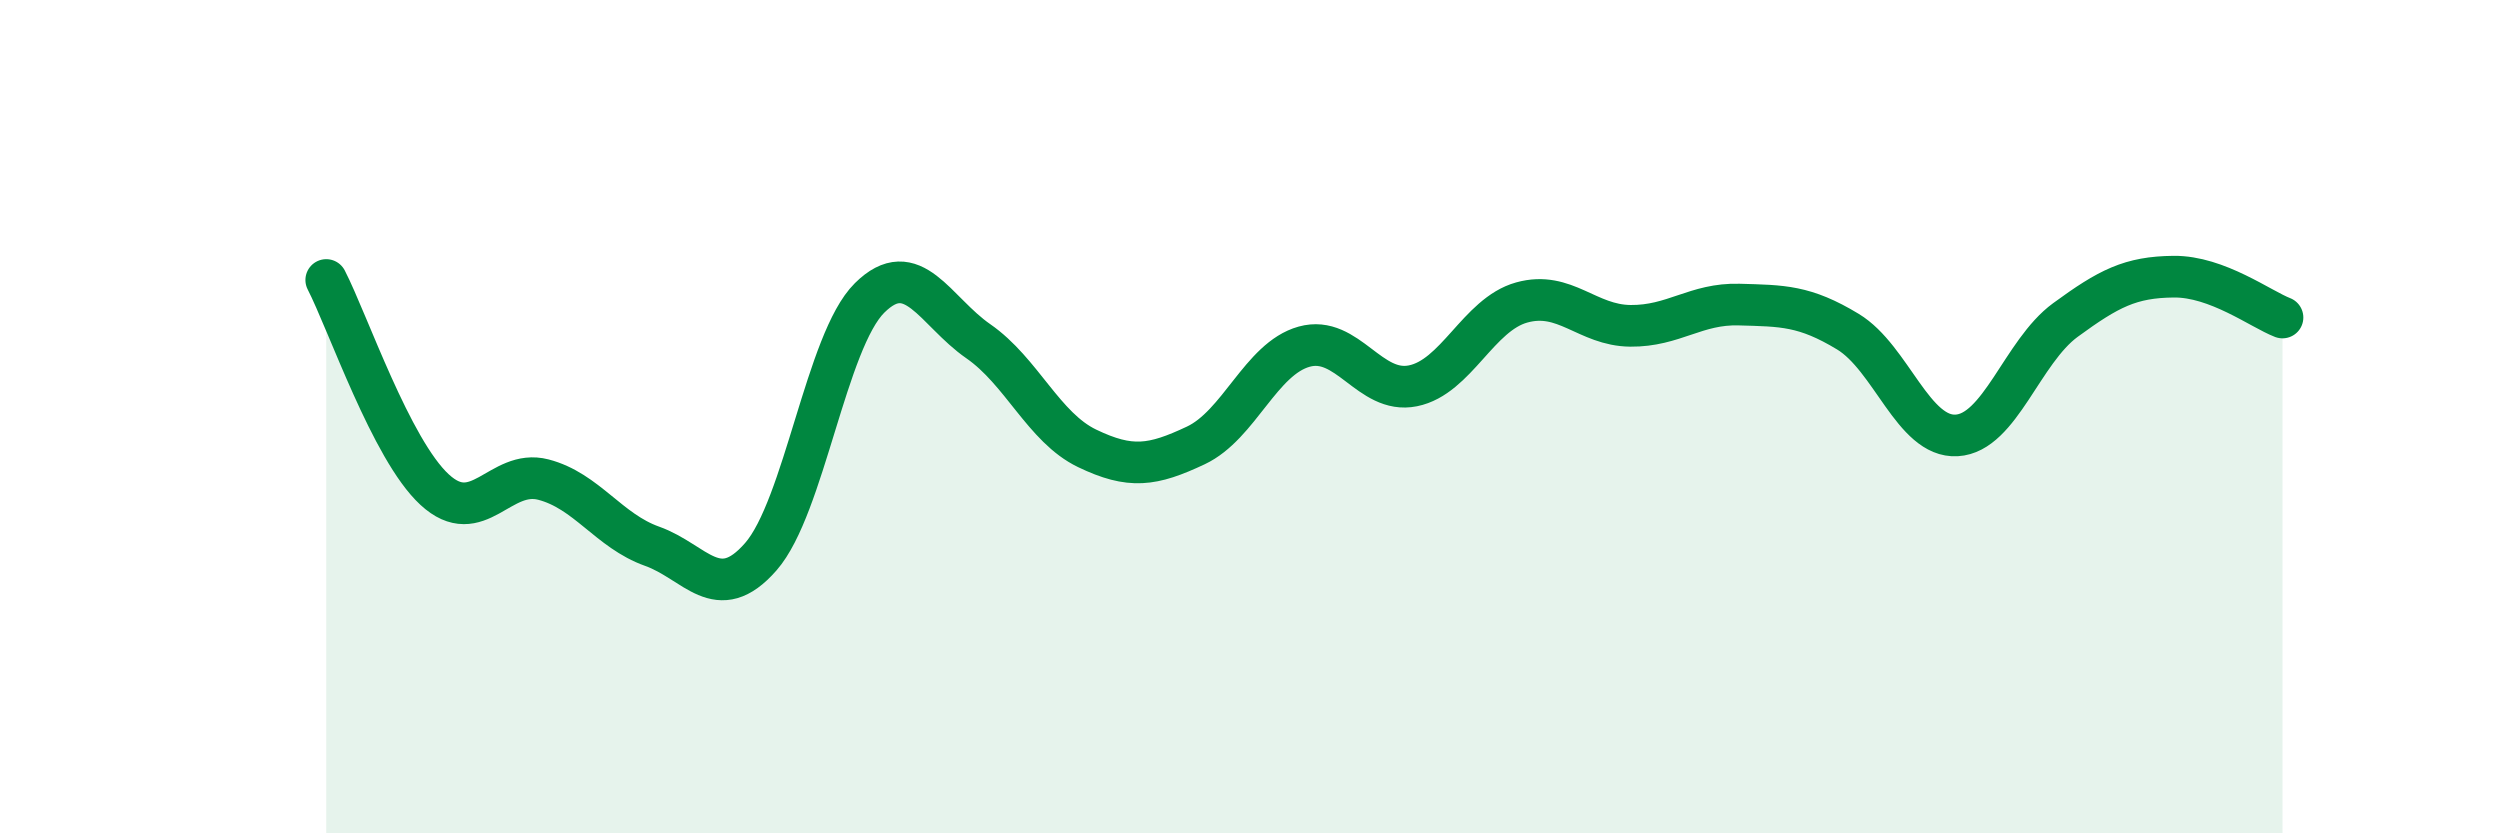
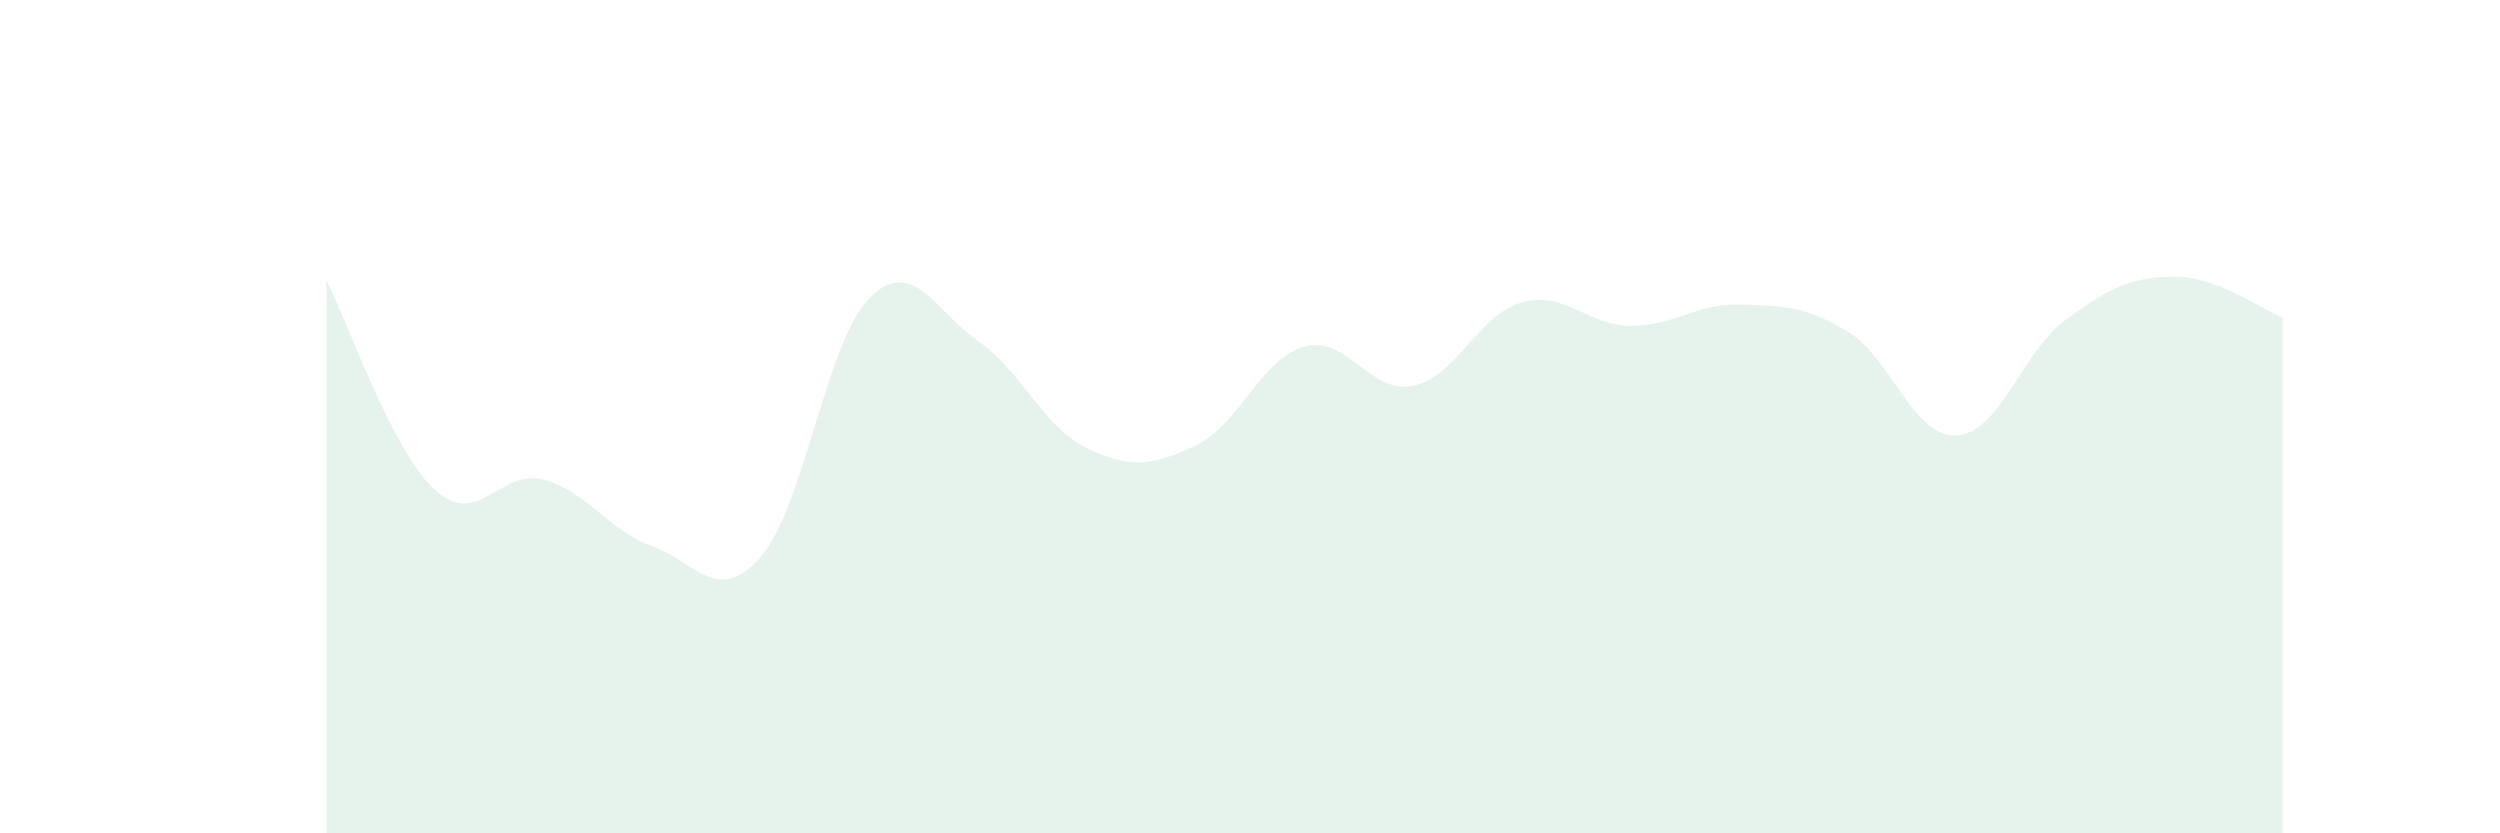
<svg xmlns="http://www.w3.org/2000/svg" width="60" height="20" viewBox="0 0 60 20">
  <path d="M 7.83,6.72 C 8.35,7.73 9.39,10.79 10.43,11.75 C 11.47,12.71 12,11.24 13.04,11.51 C 14.08,11.78 14.61,12.74 15.65,13.11 C 16.69,13.48 17.22,14.55 18.26,13.36 C 19.3,12.17 19.83,8.18 20.87,7.15 C 21.91,6.12 22.44,7.47 23.48,8.19 C 24.52,8.91 25.05,10.26 26.09,10.76 C 27.13,11.26 27.66,11.18 28.7,10.69 C 29.74,10.2 30.26,8.61 31.3,8.32 C 32.34,8.03 32.87,9.47 33.91,9.26 C 34.95,9.05 35.48,7.55 36.52,7.26 C 37.56,6.97 38.09,7.81 39.13,7.82 C 40.17,7.83 40.7,7.28 41.74,7.31 C 42.78,7.34 43.31,7.33 44.35,7.96 C 45.39,8.59 45.92,10.51 46.96,10.45 C 48,10.39 48.53,8.44 49.57,7.68 C 50.61,6.92 51.13,6.65 52.17,6.64 C 53.21,6.63 54.26,7.42 54.78,7.62L54.78 20L7.83 20Z" fill="#008740" opacity="0.1" stroke-linecap="round" stroke-linejoin="round" />
-   <path d="M 7.83,6.72 C 8.35,7.73 9.39,10.79 10.43,11.75 C 11.47,12.71 12,11.24 13.04,11.51 C 14.08,11.78 14.61,12.74 15.65,13.11 C 16.69,13.48 17.22,14.55 18.26,13.36 C 19.3,12.17 19.83,8.18 20.87,7.15 C 21.91,6.12 22.44,7.47 23.48,8.19 C 24.52,8.91 25.05,10.26 26.09,10.76 C 27.13,11.26 27.66,11.18 28.7,10.69 C 29.74,10.2 30.26,8.61 31.3,8.32 C 32.34,8.03 32.87,9.47 33.91,9.26 C 34.95,9.05 35.48,7.55 36.52,7.26 C 37.56,6.97 38.09,7.81 39.13,7.82 C 40.17,7.83 40.7,7.28 41.74,7.31 C 42.78,7.34 43.31,7.33 44.35,7.96 C 45.39,8.59 45.92,10.51 46.96,10.45 C 48,10.39 48.53,8.44 49.57,7.68 C 50.61,6.92 51.13,6.65 52.17,6.64 C 53.21,6.63 54.26,7.42 54.78,7.62" stroke="#008740" stroke-width="1" fill="none" stroke-linecap="round" stroke-linejoin="round" />
</svg>